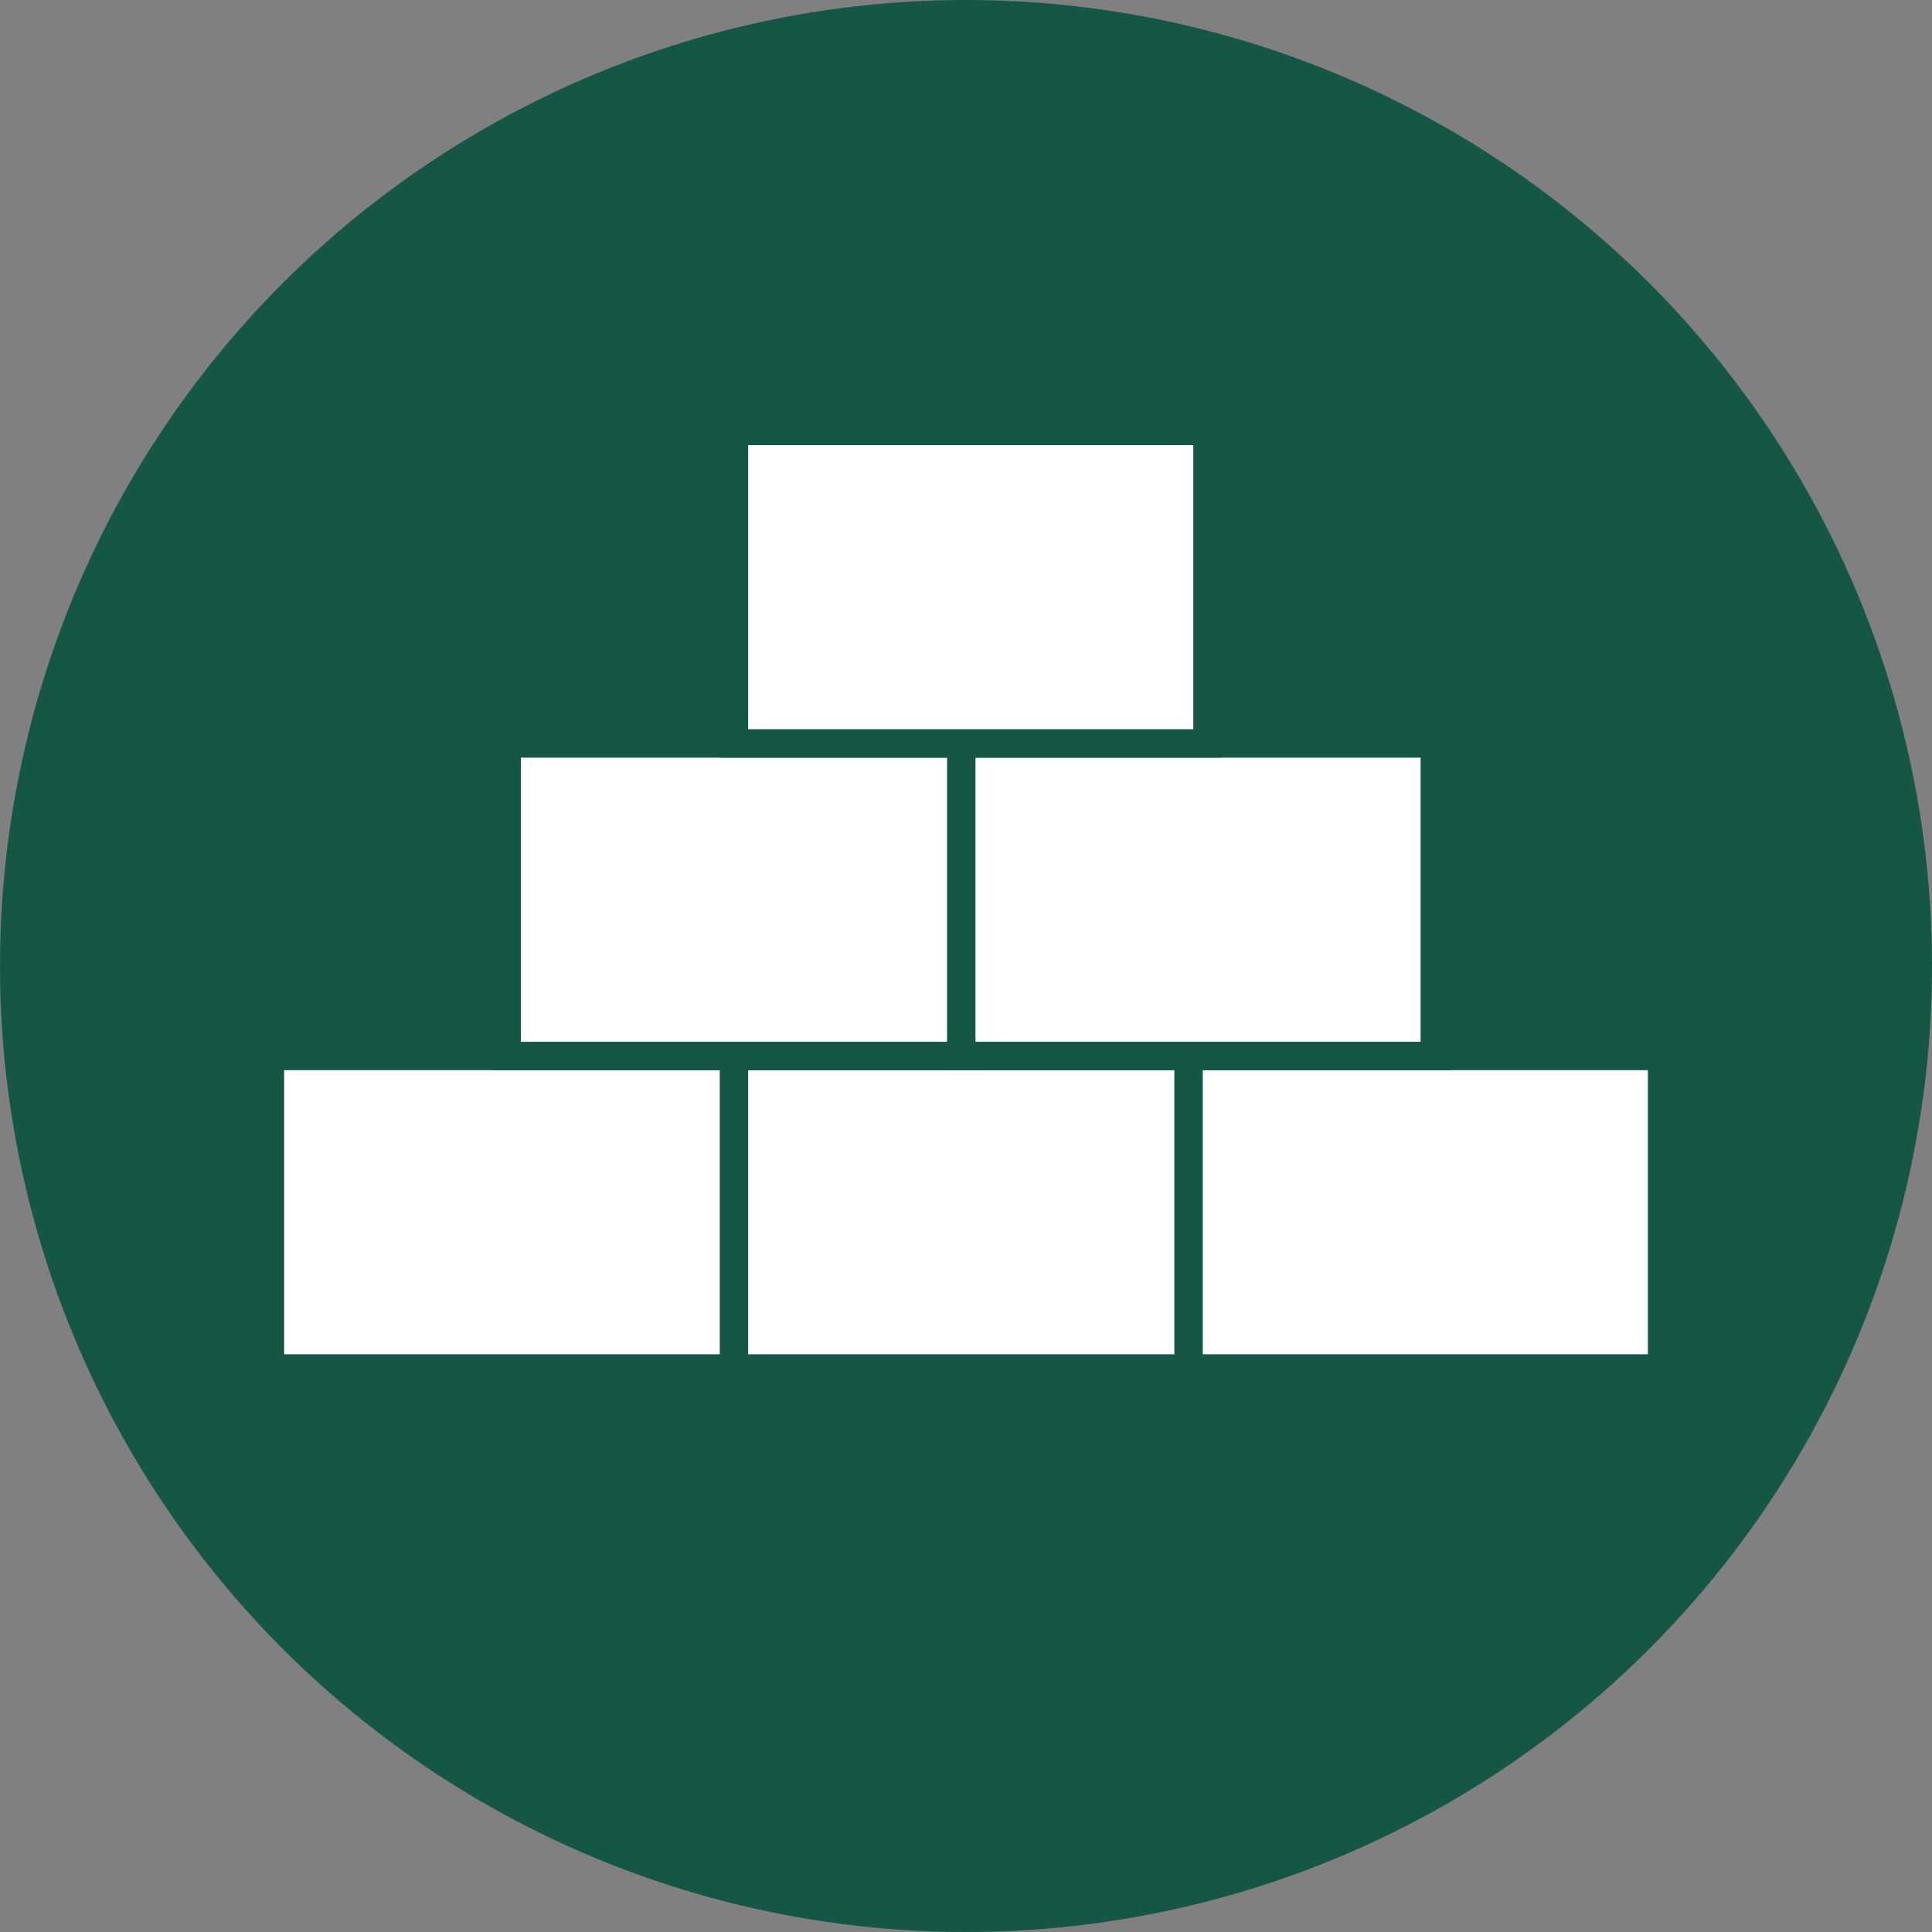
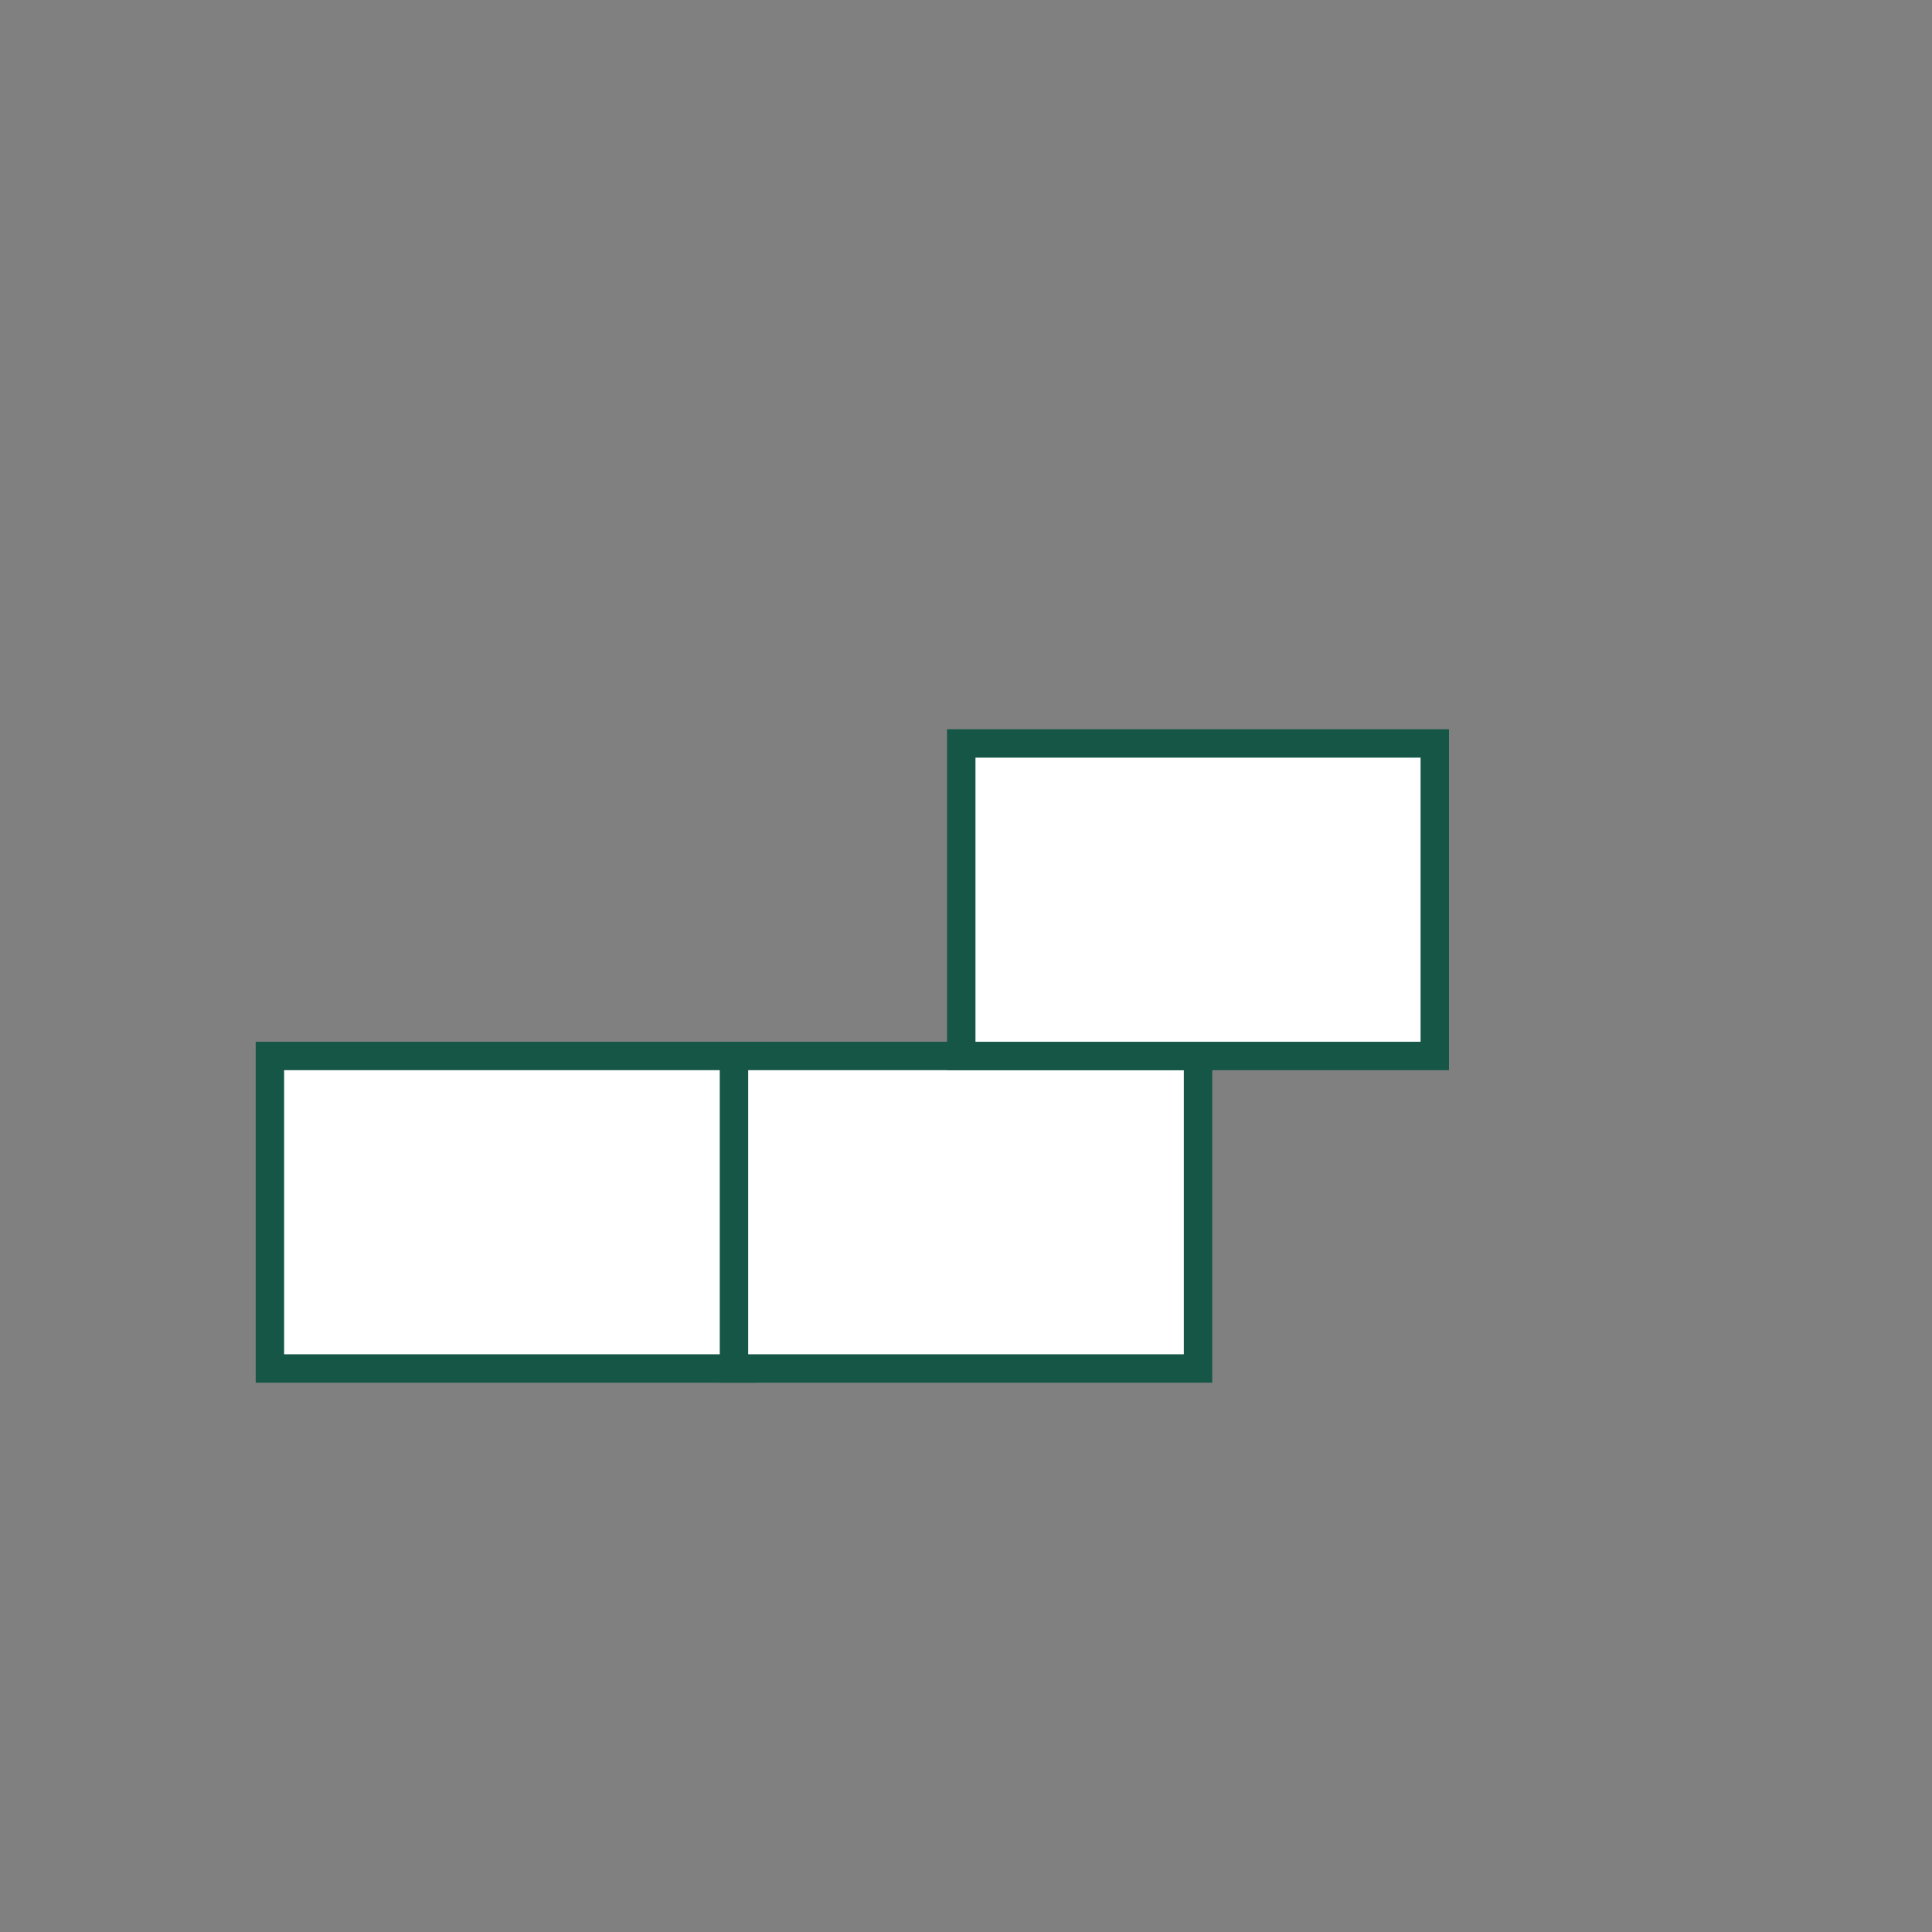
<svg xmlns="http://www.w3.org/2000/svg" width="204" height="204" viewBox="0 0 204 204" fill="none">
  <rect x="0" y="0" width="204" height="204" fill="#808080" stroke="none" />
-   <circle cx="102" cy="102" r="102" fill="#165647" />
  <rect x="28.5" y="111.5" width="50" height="33" fill="white" stroke="#165647" stroke-width="3" />
  <rect x="77.5" y="111.5" width="49" height="33" fill="white" stroke="#165647" stroke-width="3" />
-   <rect x="53.5" y="78.5" width="49" height="33" fill="white" stroke="#165647" stroke-width="3" />
-   <rect x="125.5" y="111.5" width="50" height="33" fill="white" stroke="#165647" stroke-width="3" />
  <rect x="101.5" y="78.5" width="50" height="33" fill="white" stroke="#165647" stroke-width="3" />
-   <rect x="77.5" y="45.5" width="50" height="33" fill="white" stroke="#165647" stroke-width="3" />
</svg>